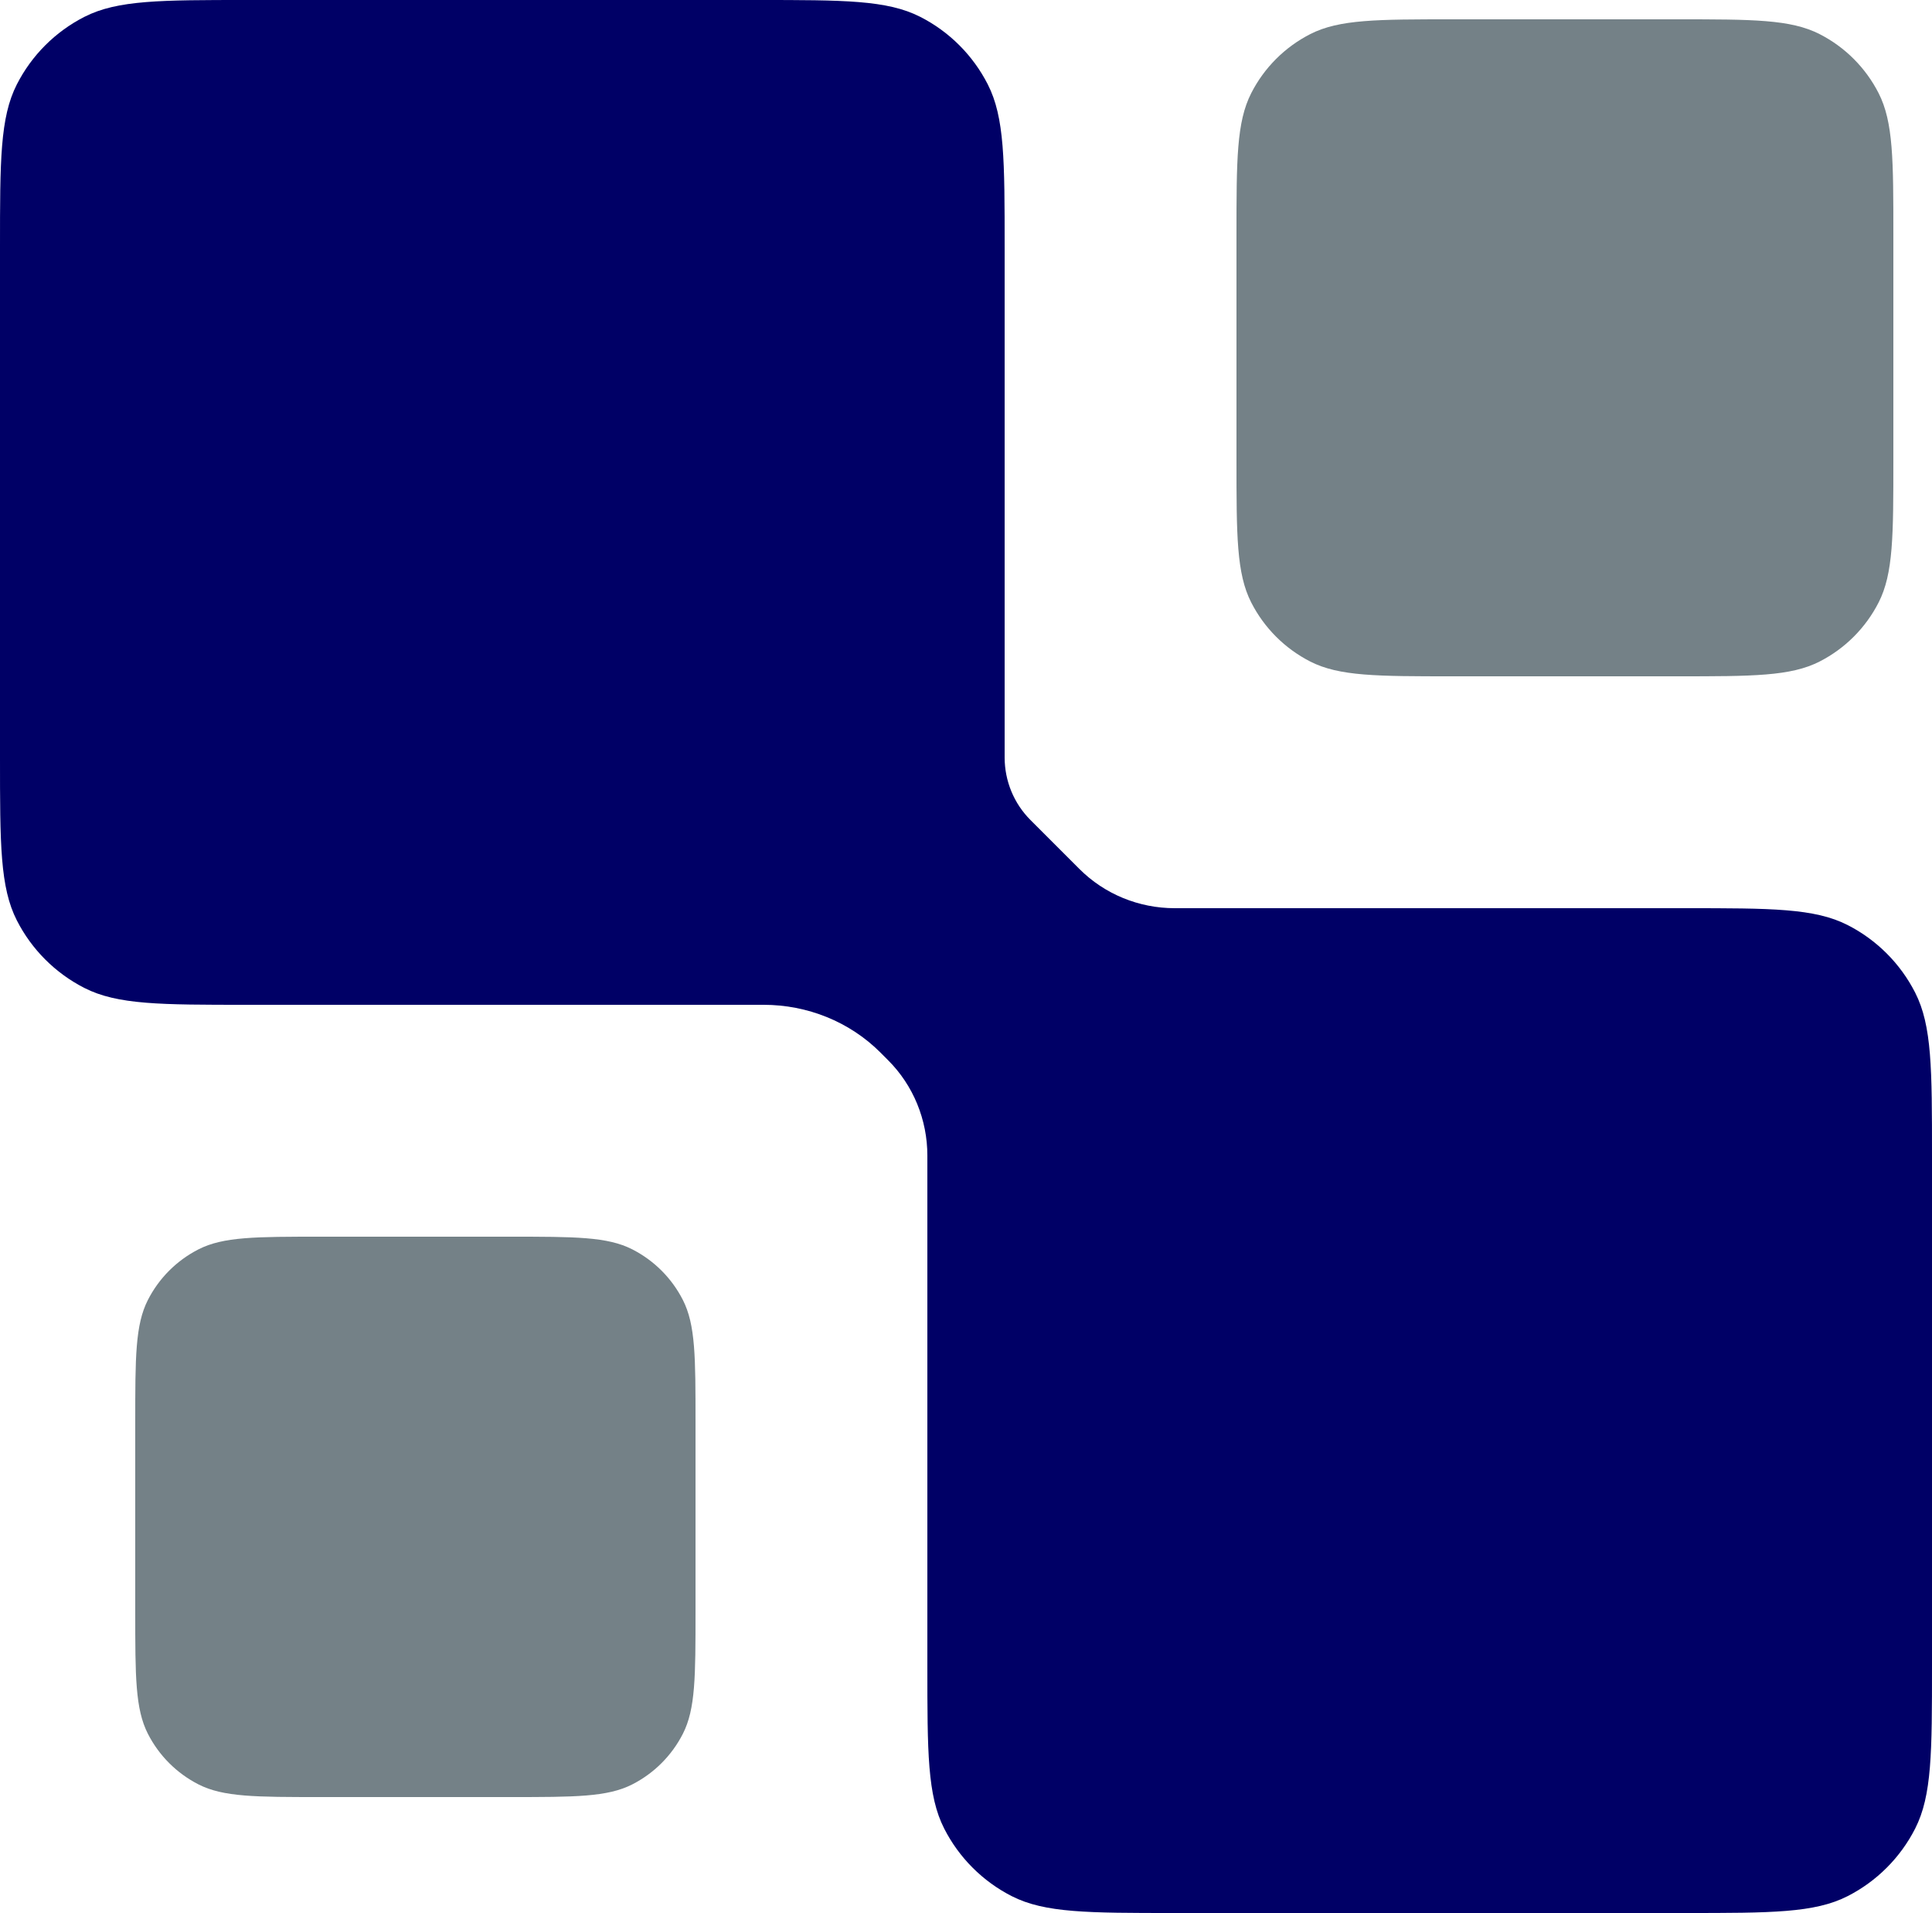
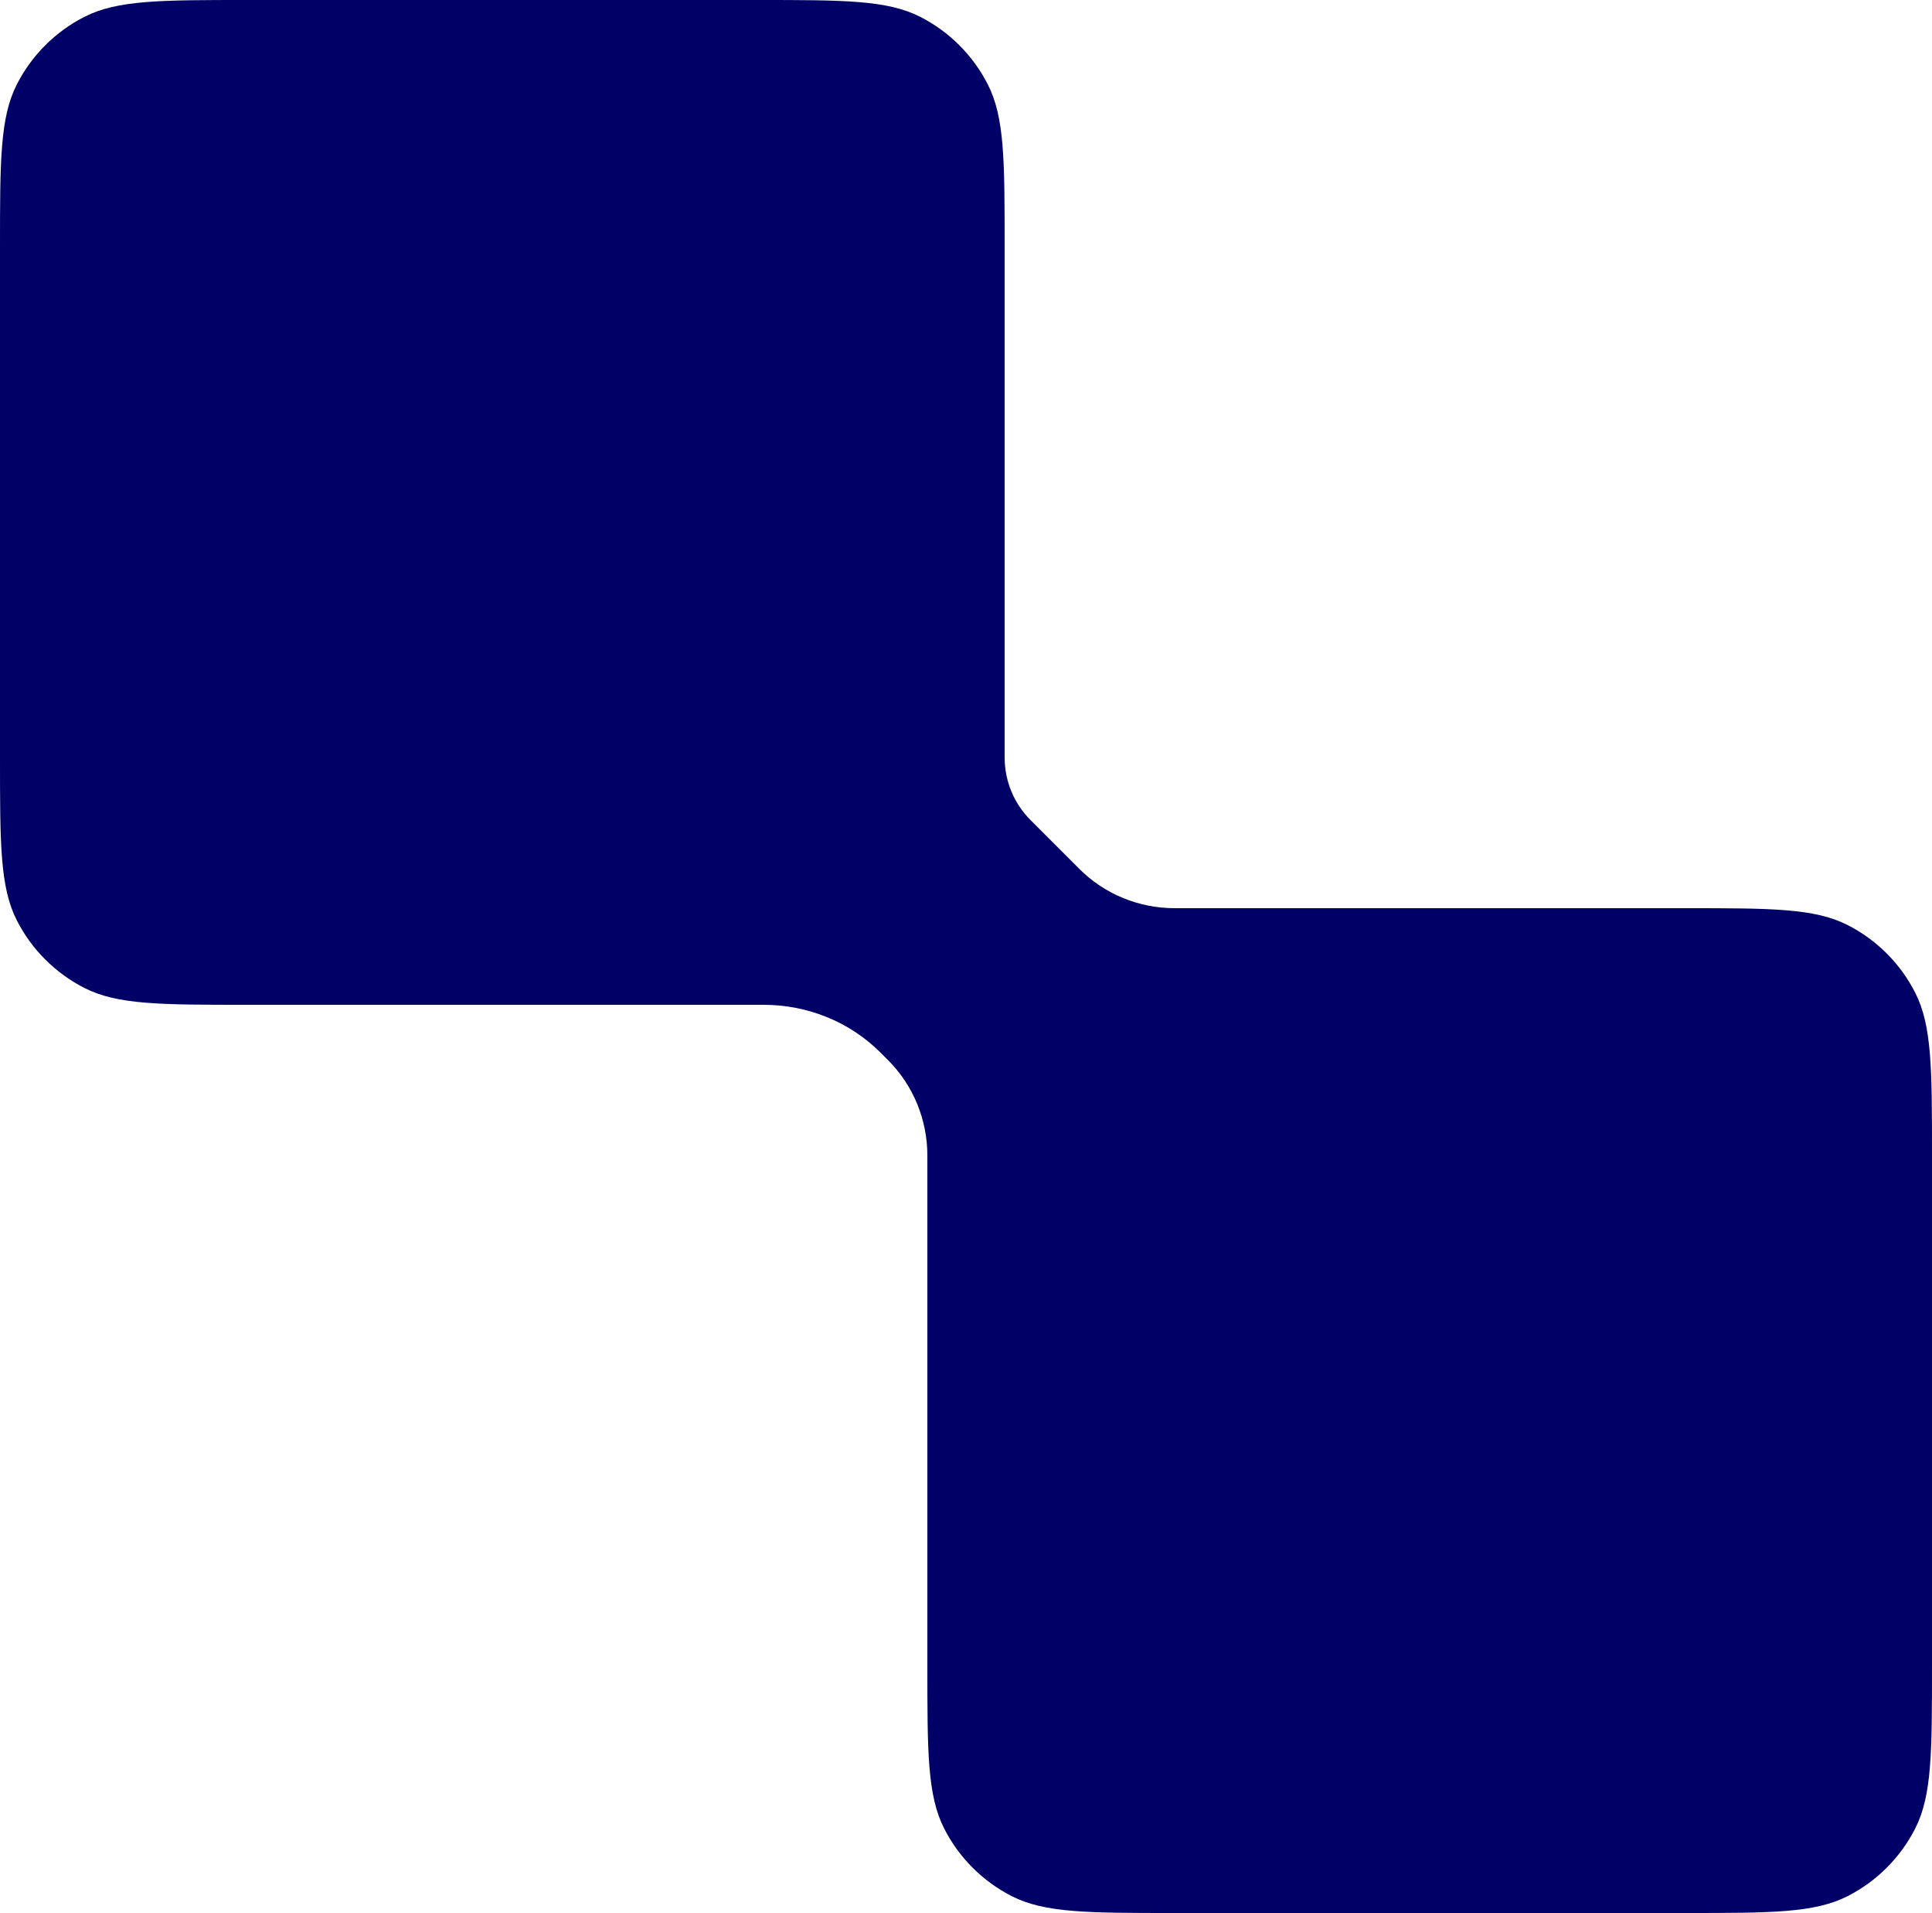
<svg xmlns="http://www.w3.org/2000/svg" width="100" height="99" viewBox="0 0 100 99" fill="none">
  <path fill-rule="evenodd" clip-rule="evenodd" d="M0 12.8C0 8.32 0 6.079 0.872 4.368C1.639 2.863 2.863 1.639 4.368 0.872C6.079 0 8.32 0 12.8 0H39.2C43.68 0 45.921 0 47.632 0.872C49.137 1.639 50.361 2.863 51.128 4.368C52 6.079 52 8.32 52 12.8V39.2V39.2C52 40.414 52.48 41.581 53.339 42.439L55.87 44.97C57.175 46.276 58.954 47 60.8 47V47H87.2C91.68 47 93.921 47 95.632 47.872C97.137 48.639 98.361 49.863 99.128 51.368C100 53.079 100 55.32 100 59.8V86.2C100 90.68 100 92.921 99.128 94.632C98.361 96.137 97.137 97.361 95.632 98.128C93.921 99 91.68 99 87.2 99H60.8C56.32 99 54.079 99 52.368 98.128C50.863 97.361 49.639 96.137 48.872 94.632C48 92.921 48 90.68 48 86.2V59.8V59.8C48 57.954 47.276 56.175 45.97 54.87L45.569 54.468C43.972 52.871 41.785 52 39.527 52C39.419 52 39.31 52 39.2 52H12.8C8.32 52 6.079 52 4.368 51.128C2.863 50.361 1.639 49.137 0.872 47.632C0 45.921 0 43.68 0 39.2V12.8Z" fill="#000066" />
-   <path fill-rule="evenodd" clip-rule="evenodd" d="M64.763 4.822C64 6.319 64 8.28 64 12.2V23.8C64 27.72 64 29.681 64.763 31.178C65.434 32.495 66.505 33.566 67.822 34.237C69.32 35 71.28 35 75.2 35H86.8C90.72 35 92.68 35 94.178 34.237C95.495 33.566 96.566 32.495 97.237 31.178C98 29.681 98 27.72 98 23.8V12.2C98 8.28 98 6.319 97.237 4.822C96.566 3.505 95.495 2.434 94.178 1.763C92.68 1 90.72 1 86.8 1H75.2C71.28 1 69.32 1 67.822 1.763C66.505 2.434 65.434 3.505 64.763 4.822ZM7.654 67.276C7 68.559 7 70.24 7 73.6V83.4C7 86.76 7 88.441 7.654 89.724C8.229 90.853 9.147 91.771 10.276 92.346C11.559 93 13.24 93 16.6 93H26.4C29.76 93 31.441 93 32.724 92.346C33.853 91.771 34.771 90.853 35.346 89.724C36 88.441 36 86.76 36 83.4V73.6C36 70.24 36 68.559 35.346 67.276C34.771 66.147 33.853 65.229 32.724 64.654C31.441 64 29.76 64 26.4 64H16.6C13.24 64 11.559 64 10.276 64.654C9.147 65.229 8.229 66.147 7.654 67.276Z" fill="#748187" />
</svg>